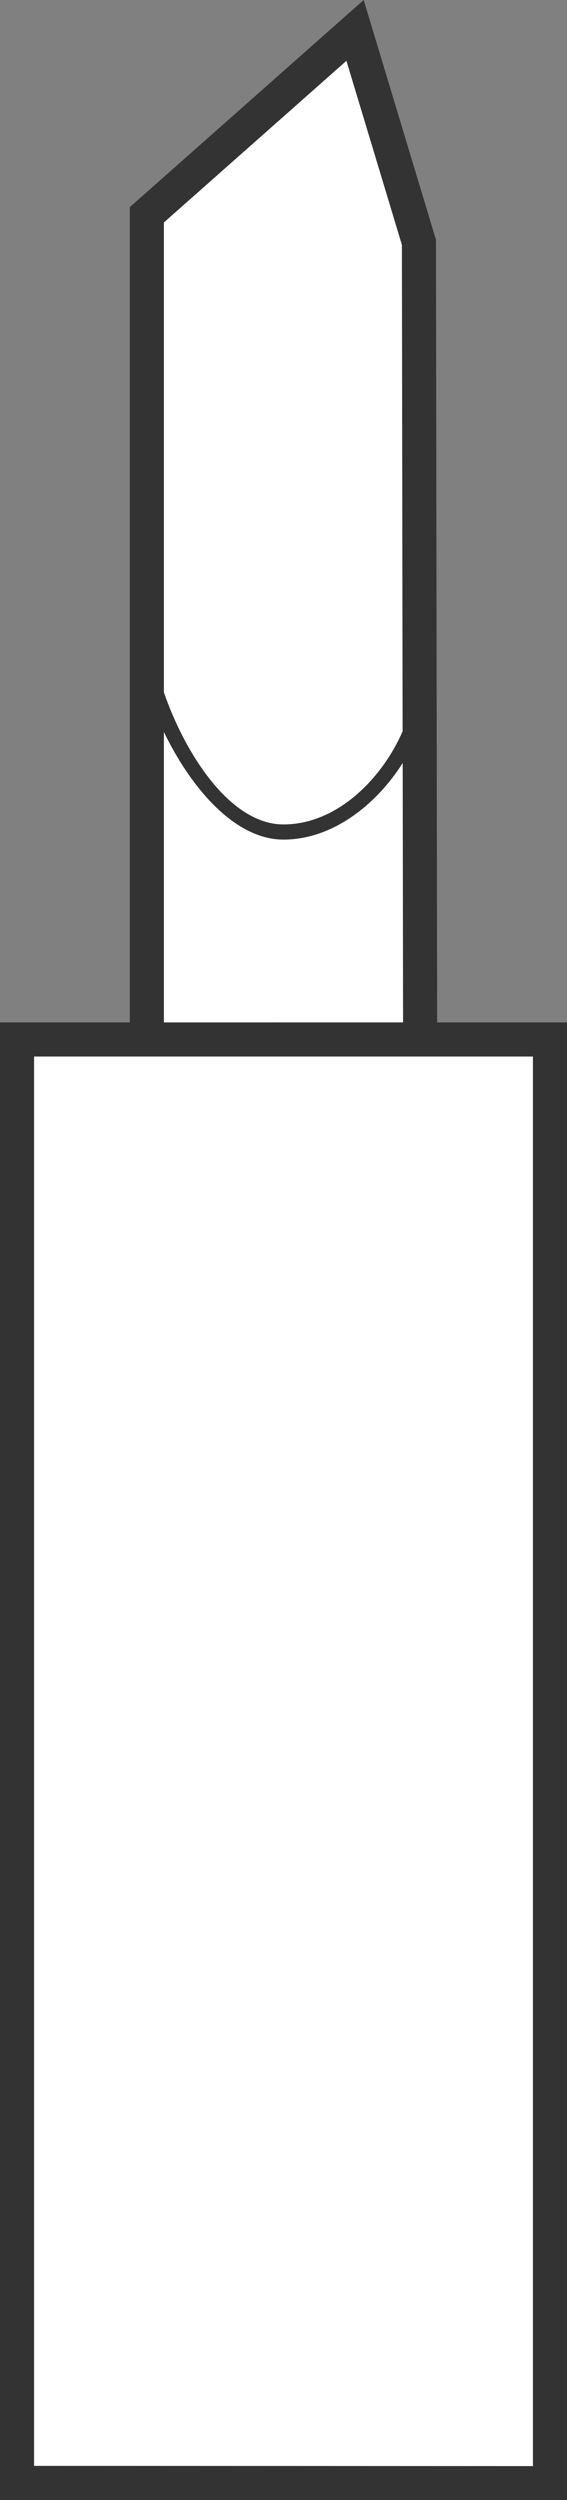
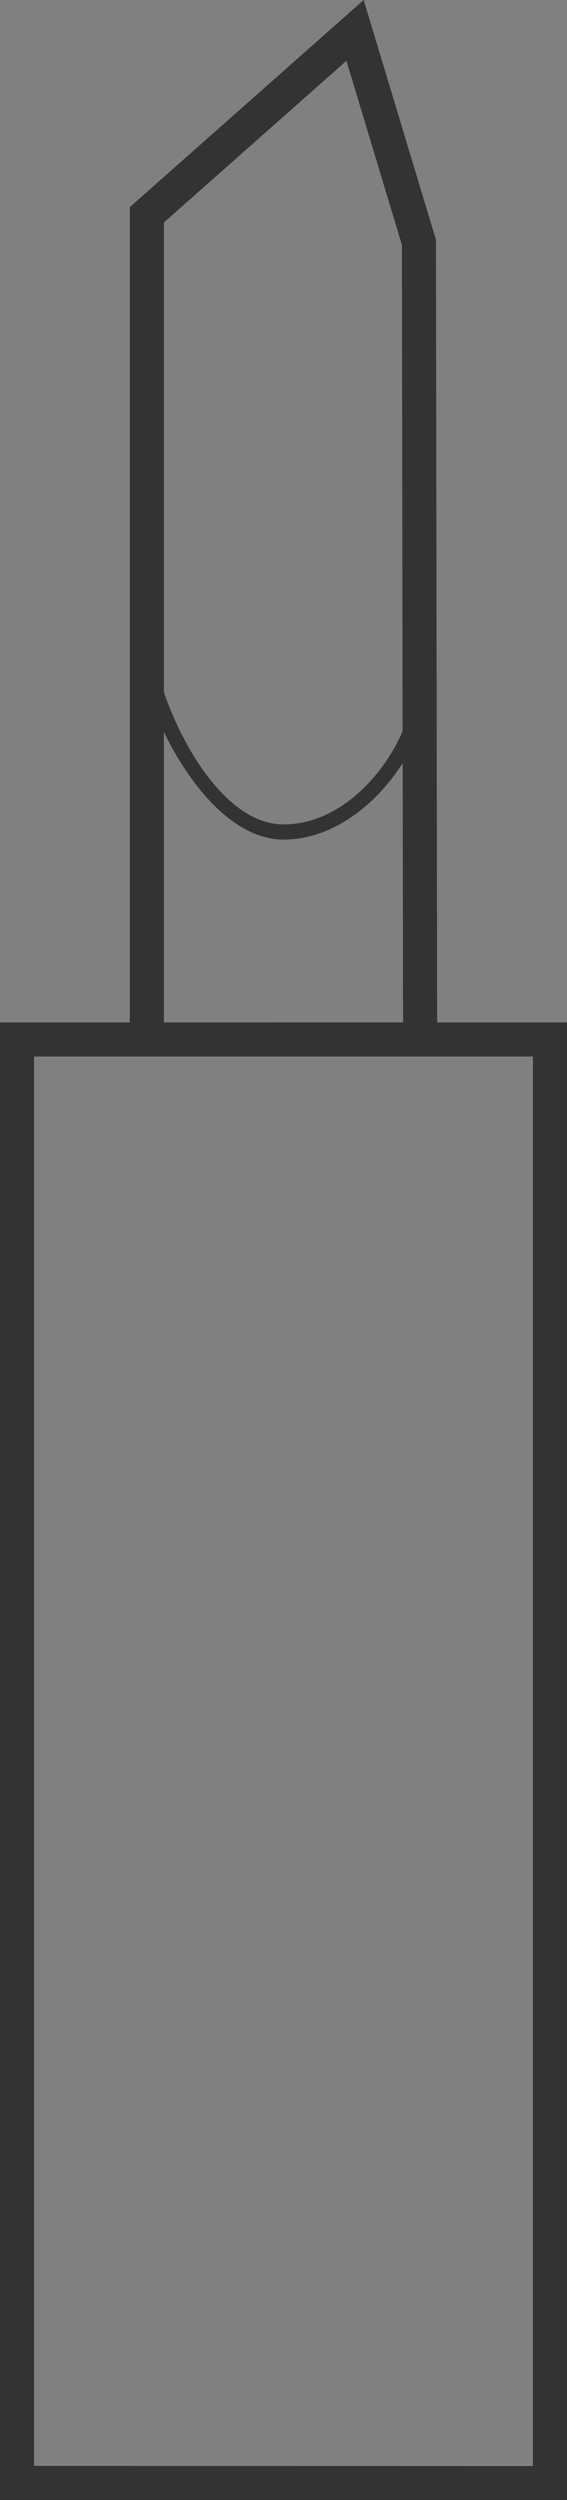
<svg xmlns="http://www.w3.org/2000/svg" viewBox="0 0 149.76 659.33">
  <rect x="0" y="0" width="149.76" height="659.33" fill="#808080" stroke="none" />
  <defs>
    <style>.e{fill:#333}.f{fill:#fff;isolation:isolate}</style>
  </defs>
  <g id="c">
-     <path d="m147.46 273.38-2.39 382.98H2.98L1.5 272.62h34.29l1.28-216 57.7-50.81 16.09 58.47 2.3 209.1h34.3z" class="f" />
-   </g>
+     </g>
  <g id="d">
    <path d="m115.46 269.63-.31-206.4L96.06 0 34.29 54.62v215.01H0v389.7h149.76v-389.7h-34.3ZM43.29 58.67 91.5 16.04l14.65 48.53.19 128.28c-5.23 12.12-17.07 24.57-31.46 24.57s-26.26-19.33-31.59-34.84V58.67Zm0 134.37c6.93 14.36 18.52 28.38 31.59 28.38s24.66-9.39 31.48-20.2l.1 68.41H43.29v-76.59Zm97.47 457.32L9 650.3V278.63h131.76v371.73Z" class="e" />
  </g>
</svg>